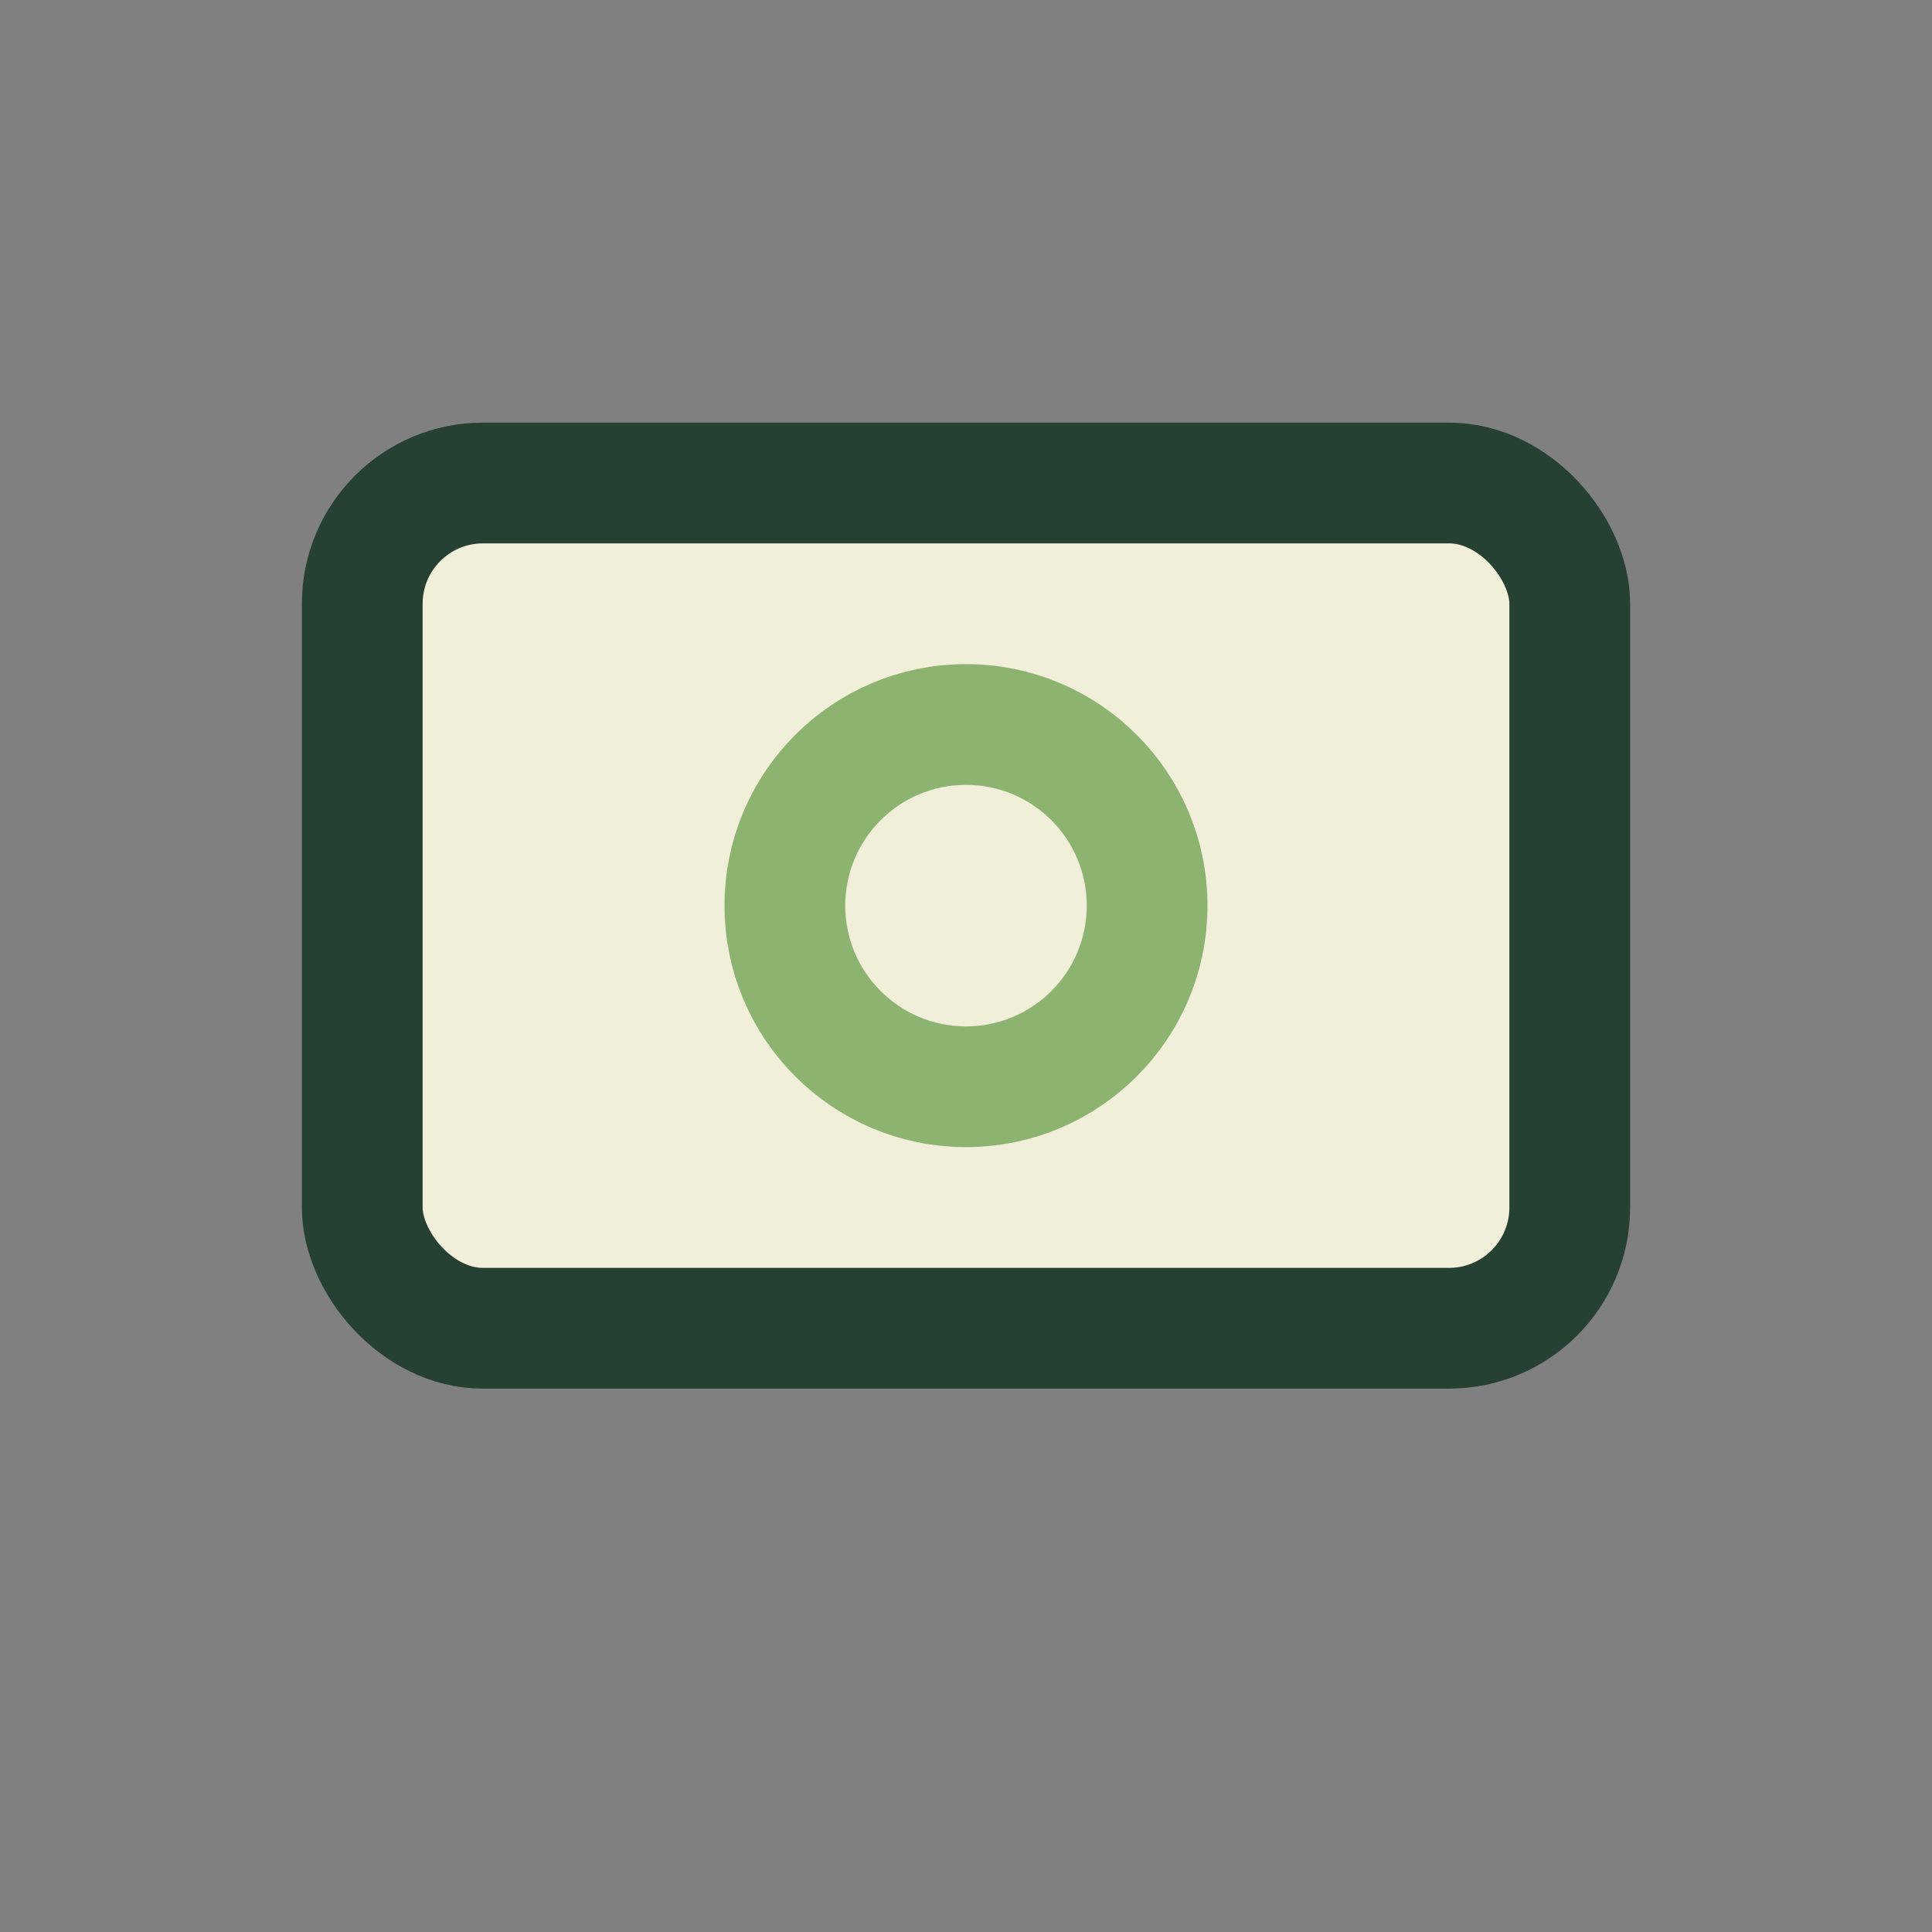
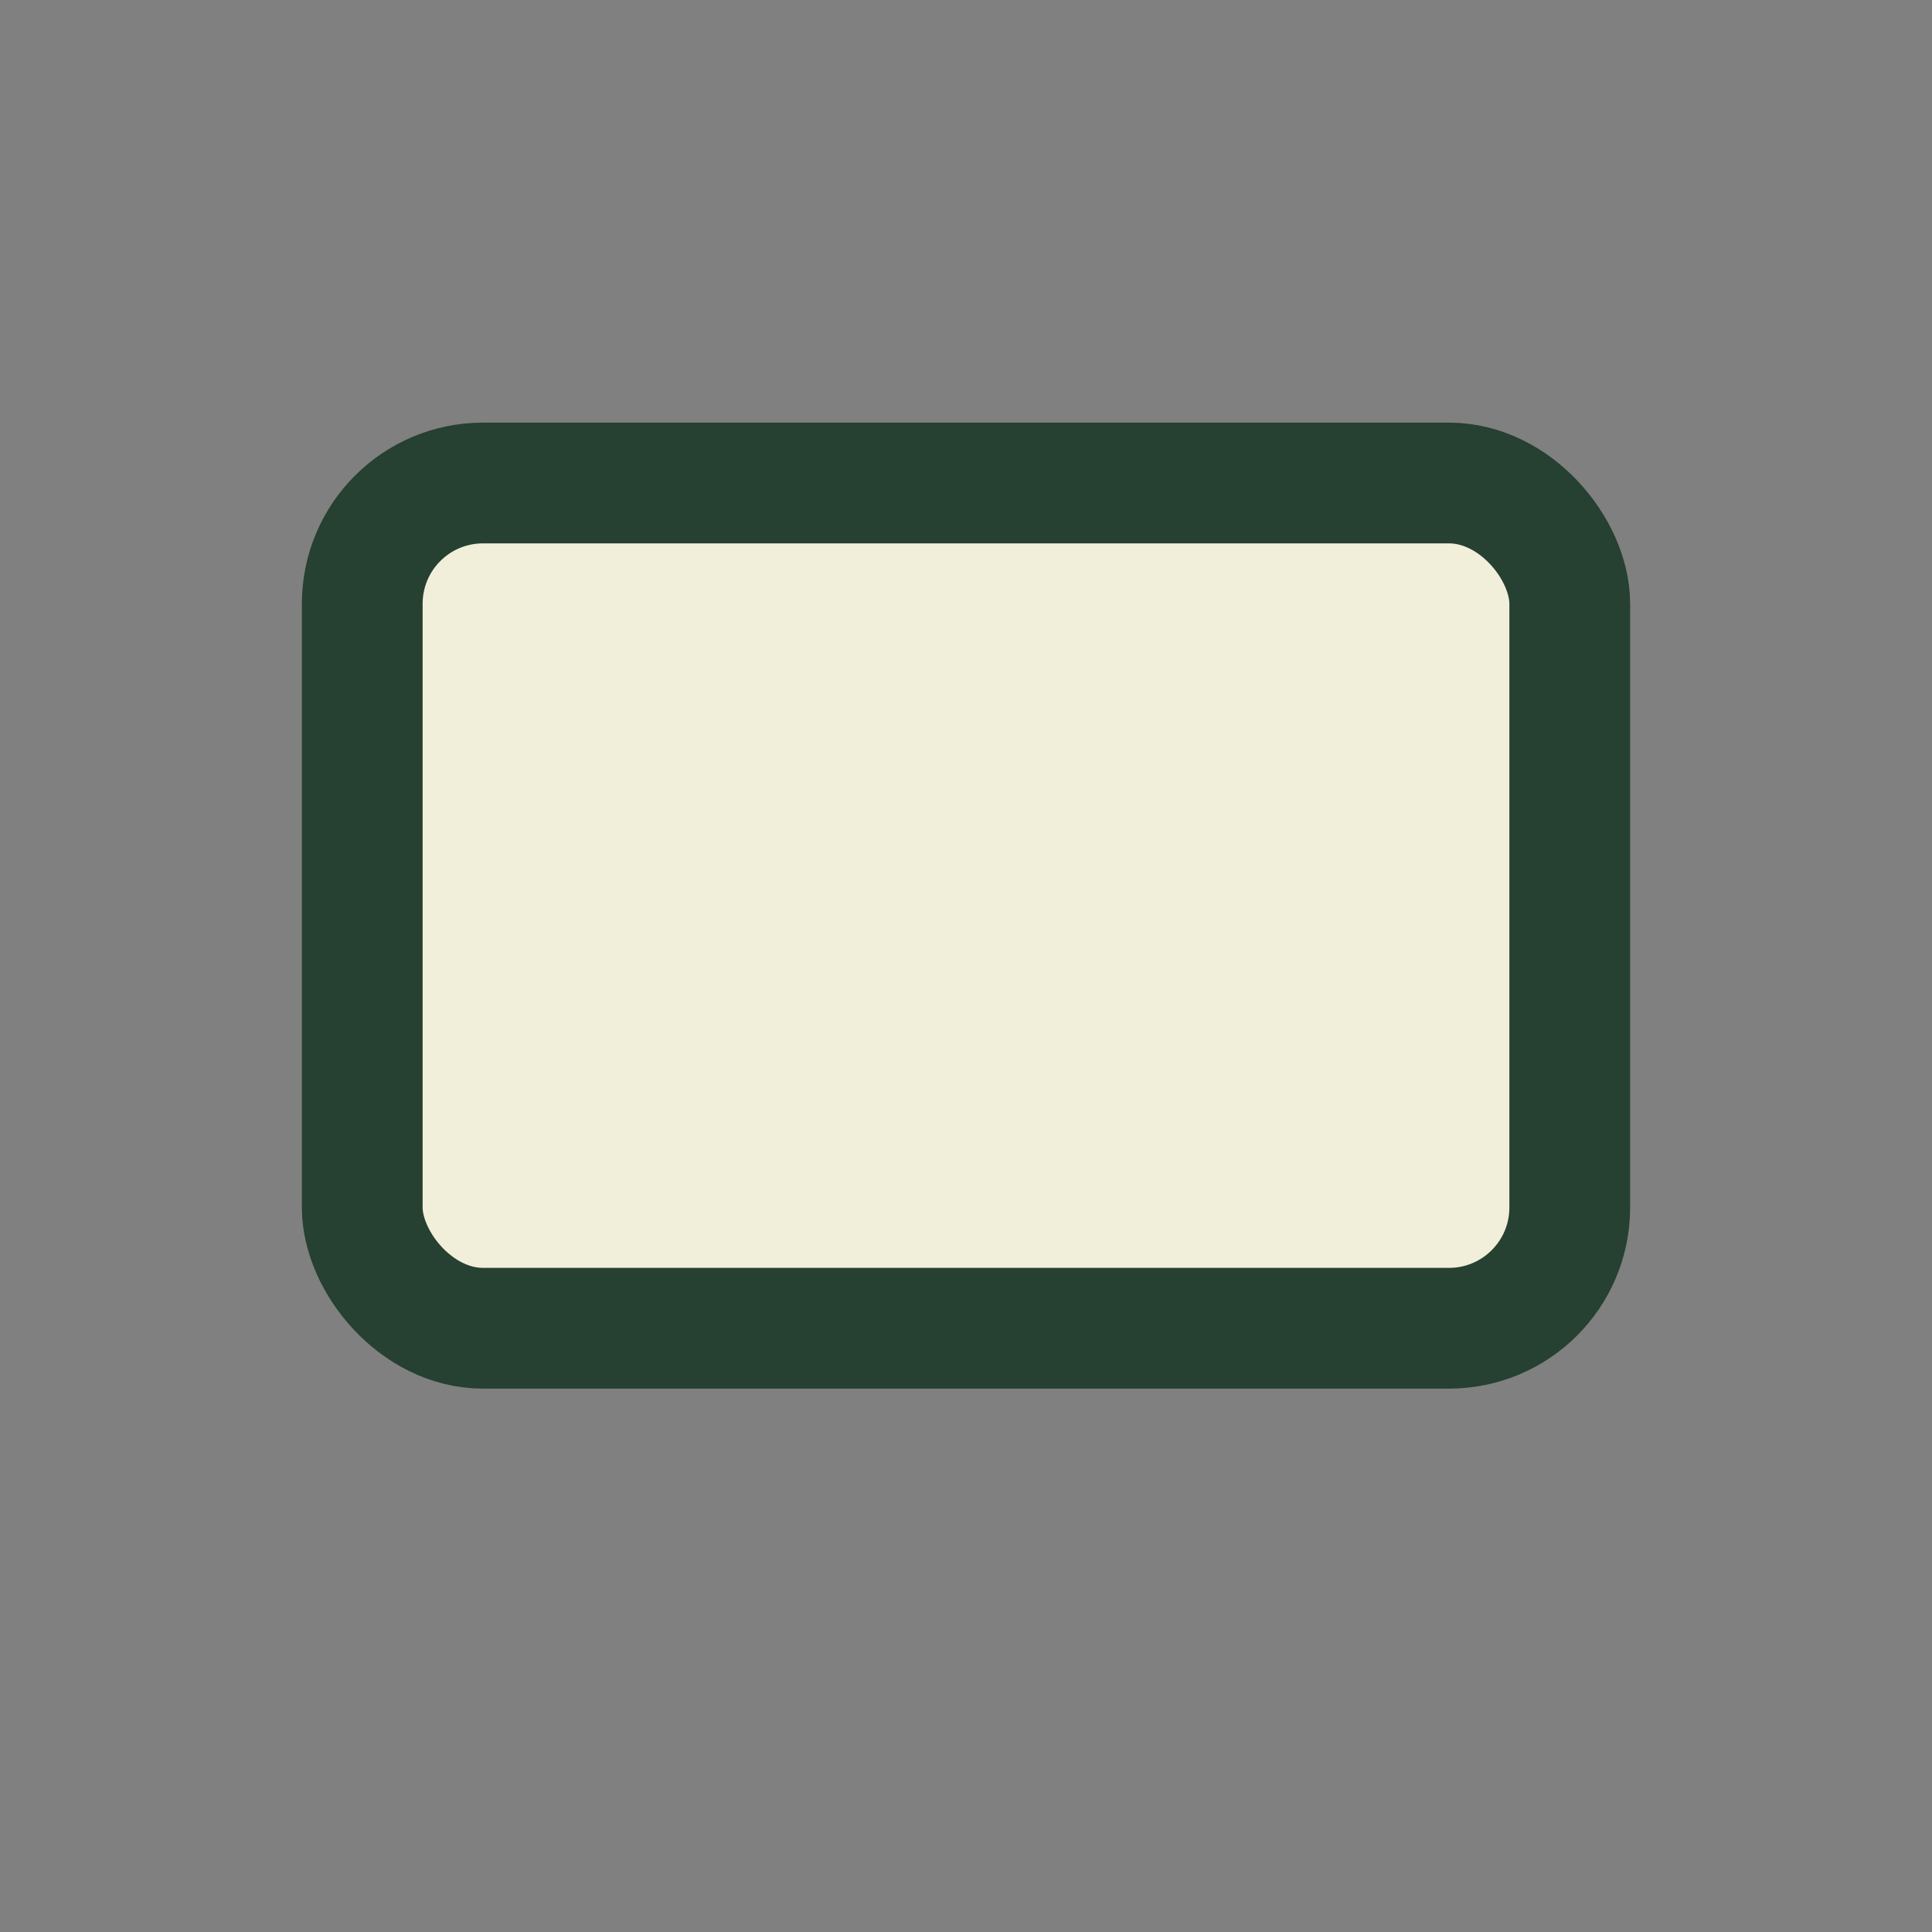
<svg xmlns="http://www.w3.org/2000/svg" width="32" height="32" viewBox="0 0 32 32">
  <rect x="0" y="0" width="32" height="32" fill="#808080" stroke="none" />
  <rect x="6" y="8" width="20" height="14" rx="2" fill="#F1EEDA" stroke="#264031" stroke-width="2" />
-   <circle cx="16" cy="15" r="3" fill="none" stroke="#8DB370" stroke-width="2" />
</svg>